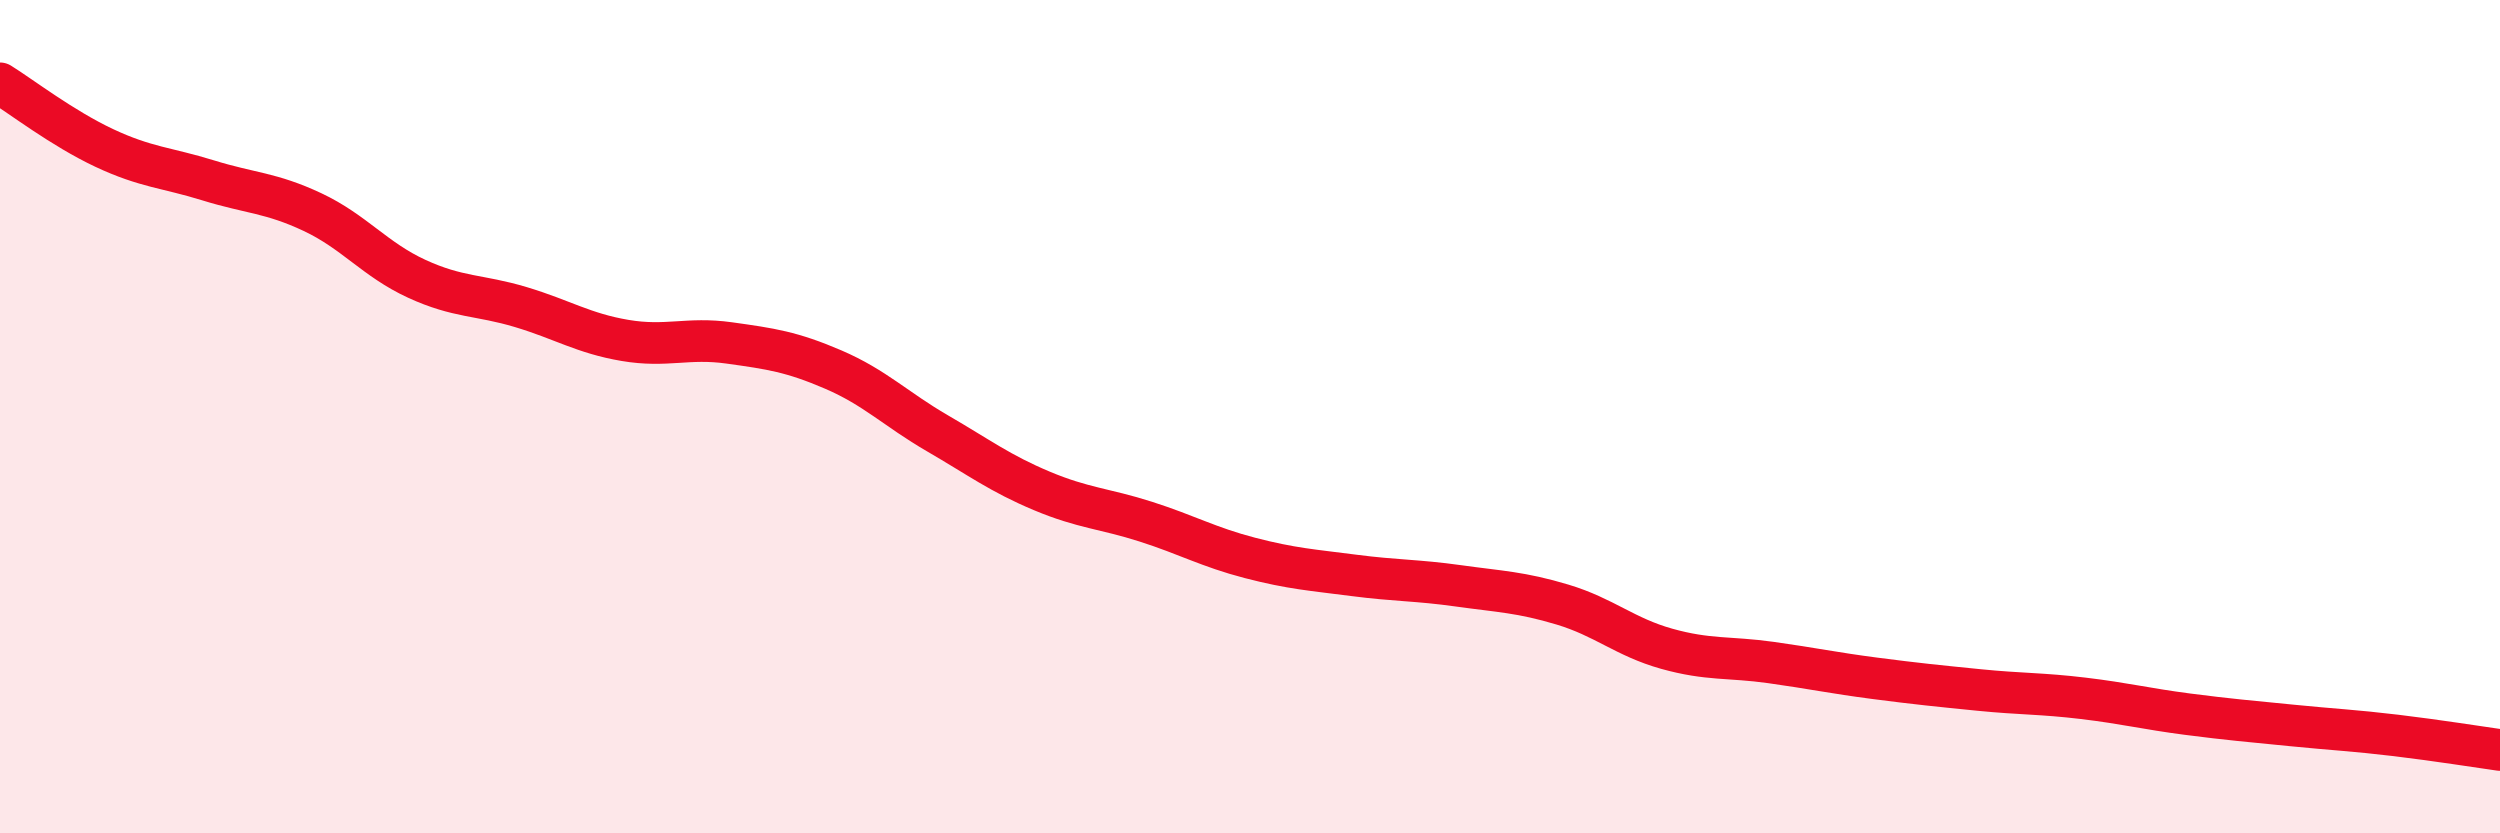
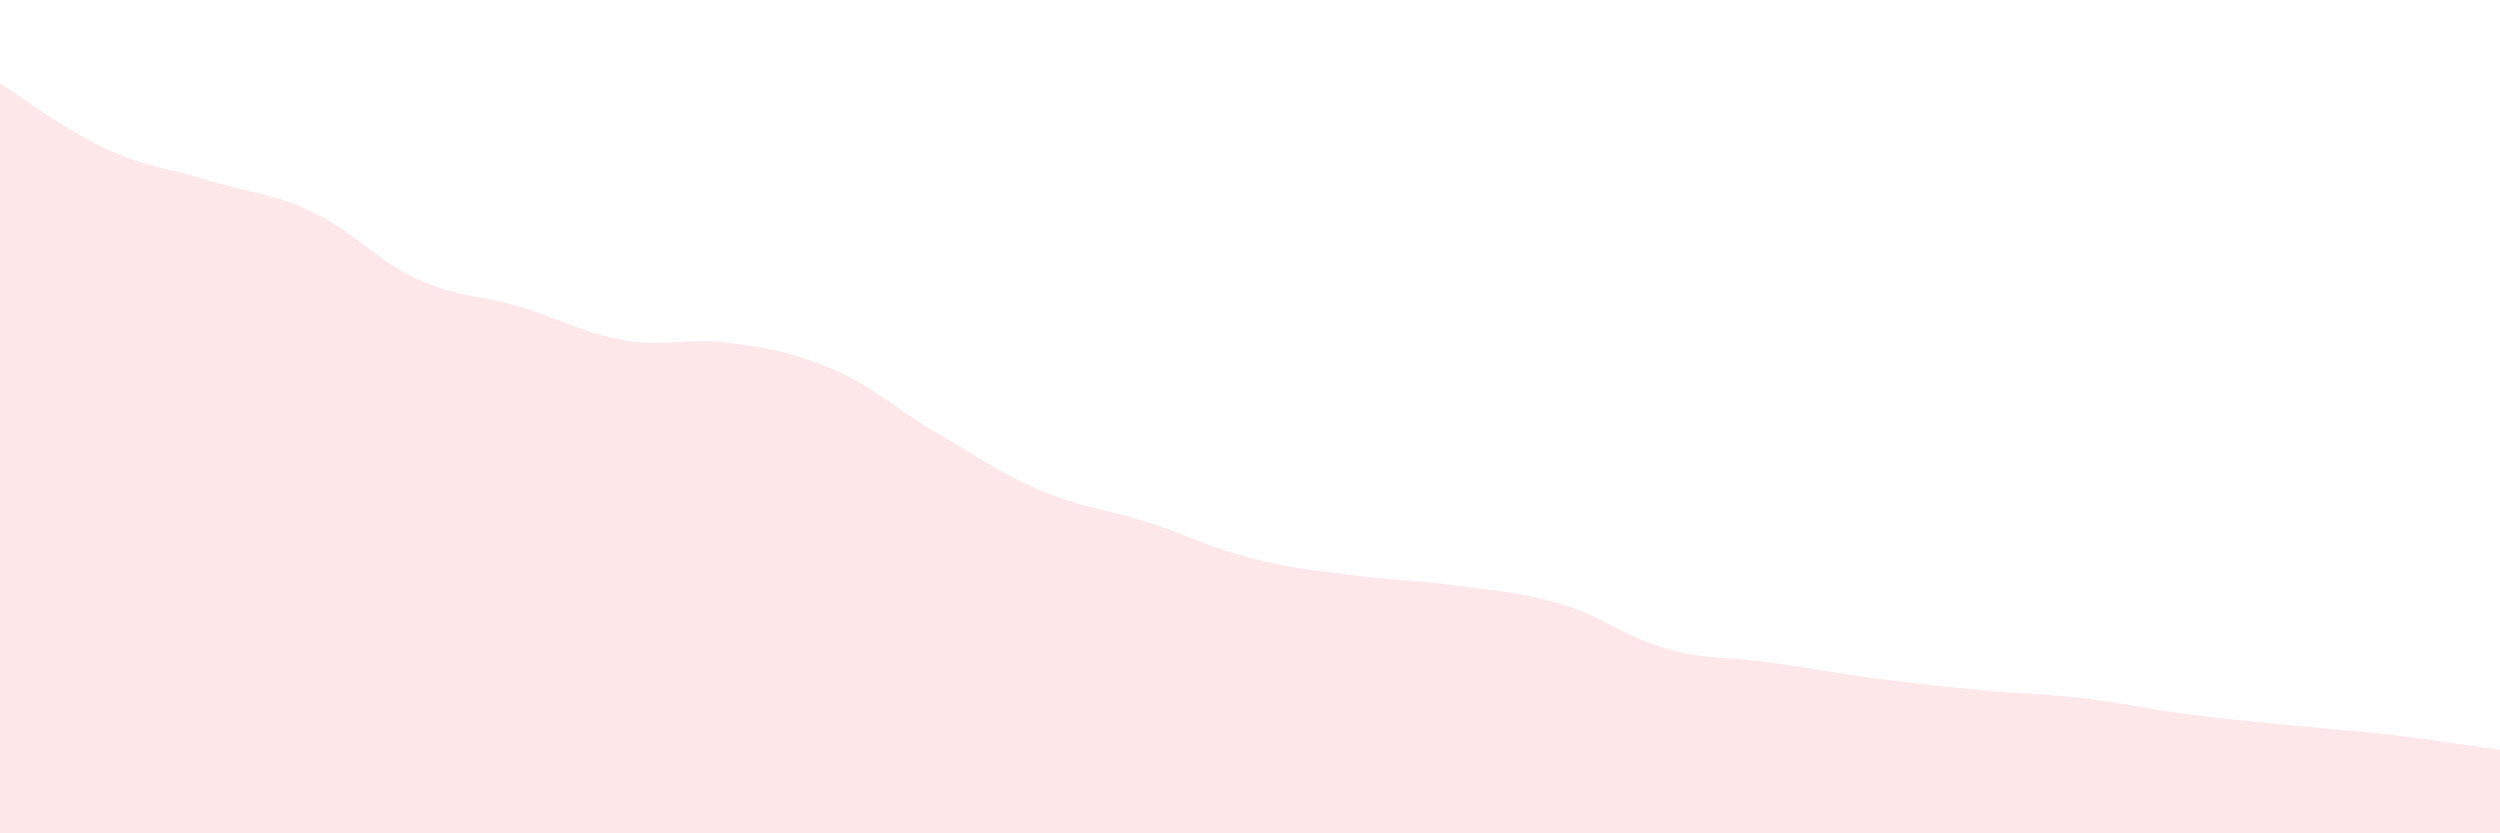
<svg xmlns="http://www.w3.org/2000/svg" width="60" height="20" viewBox="0 0 60 20">
  <path d="M 0,2 C 0.5,2.31 1.5,3.08 2.5,3.55 C 3.5,4.02 4,4.02 5,4.33 C 6,4.64 6.5,4.62 7.5,5.09 C 8.5,5.56 9,6.23 10,6.69 C 11,7.15 11.5,7.07 12.5,7.37 C 13.5,7.67 14,8 15,8.17 C 16,8.34 16.5,8.09 17.5,8.23 C 18.5,8.37 19,8.44 20,8.87 C 21,9.3 21.5,9.82 22.5,10.4 C 23.5,10.98 24,11.36 25,11.78 C 26,12.2 26.5,12.2 27.5,12.52 C 28.5,12.84 29,13.13 30,13.39 C 31,13.65 31.5,13.68 32.5,13.81 C 33.5,13.94 34,13.92 35,14.06 C 36,14.2 36.5,14.21 37.5,14.51 C 38.5,14.81 39,15.29 40,15.57 C 41,15.85 41.5,15.76 42.5,15.9 C 43.5,16.04 44,16.15 45,16.28 C 46,16.41 46.5,16.46 47.5,16.56 C 48.5,16.66 49,16.64 50,16.76 C 51,16.88 51.5,17.01 52.5,17.14 C 53.5,17.27 54,17.31 55,17.41 C 56,17.51 56.5,17.53 57.5,17.65 C 58.5,17.77 59.5,17.93 60,18L60 20L0 20Z" fill="#EB0A25" opacity="0.1" stroke-linecap="round" stroke-linejoin="round" />
-   <path d="M 0,2 C 0.5,2.31 1.5,3.08 2.5,3.55 C 3.5,4.02 4,4.02 5,4.33 C 6,4.64 6.5,4.62 7.5,5.09 C 8.5,5.56 9,6.23 10,6.69 C 11,7.15 11.5,7.07 12.5,7.37 C 13.5,7.67 14,8 15,8.17 C 16,8.34 16.5,8.09 17.5,8.23 C 18.5,8.37 19,8.44 20,8.87 C 21,9.3 21.5,9.82 22.5,10.4 C 23.5,10.98 24,11.36 25,11.78 C 26,12.2 26.5,12.2 27.5,12.52 C 28.5,12.84 29,13.13 30,13.39 C 31,13.65 31.5,13.68 32.5,13.81 C 33.5,13.94 34,13.92 35,14.06 C 36,14.2 36.5,14.21 37.5,14.51 C 38.5,14.81 39,15.29 40,15.57 C 41,15.85 41.5,15.76 42.5,15.9 C 43.5,16.04 44,16.15 45,16.28 C 46,16.41 46.5,16.46 47.5,16.56 C 48.5,16.66 49,16.64 50,16.76 C 51,16.88 51.5,17.01 52.5,17.14 C 53.5,17.27 54,17.31 55,17.41 C 56,17.51 56.5,17.53 57.5,17.65 C 58.5,17.77 59.5,17.93 60,18" stroke="#EB0A25" stroke-width="1" fill="none" stroke-linecap="round" stroke-linejoin="round" />
</svg>